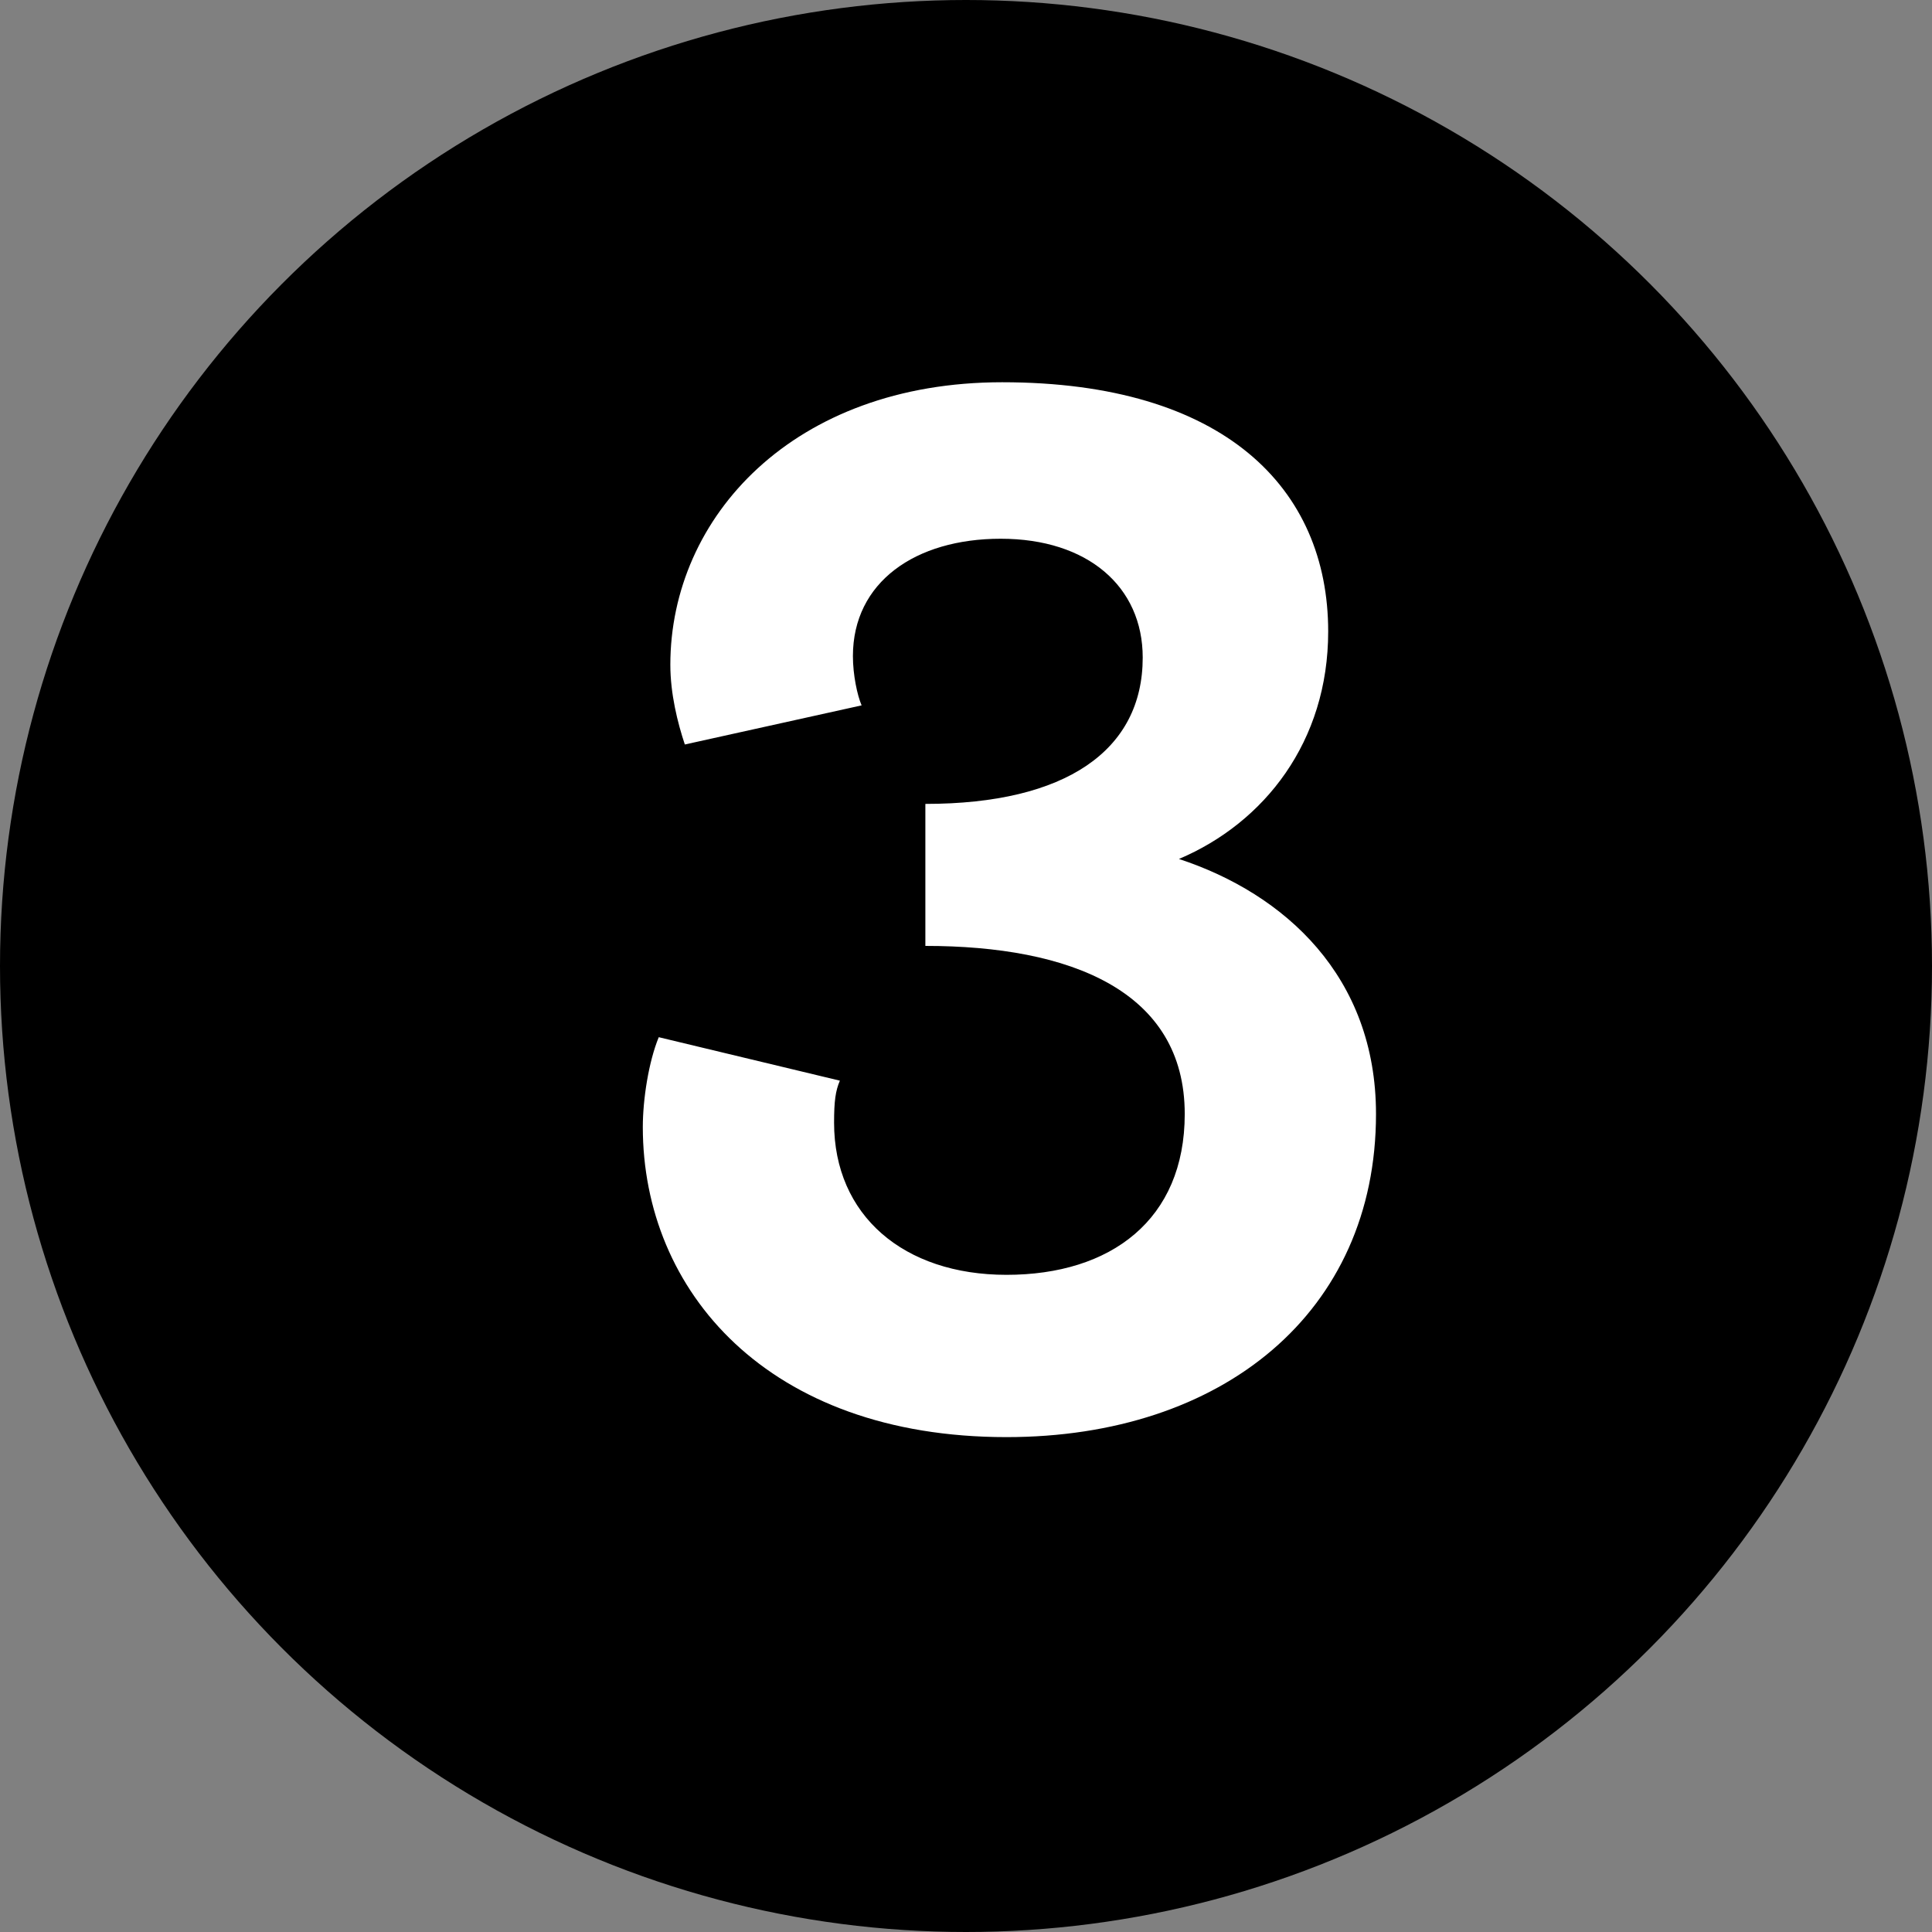
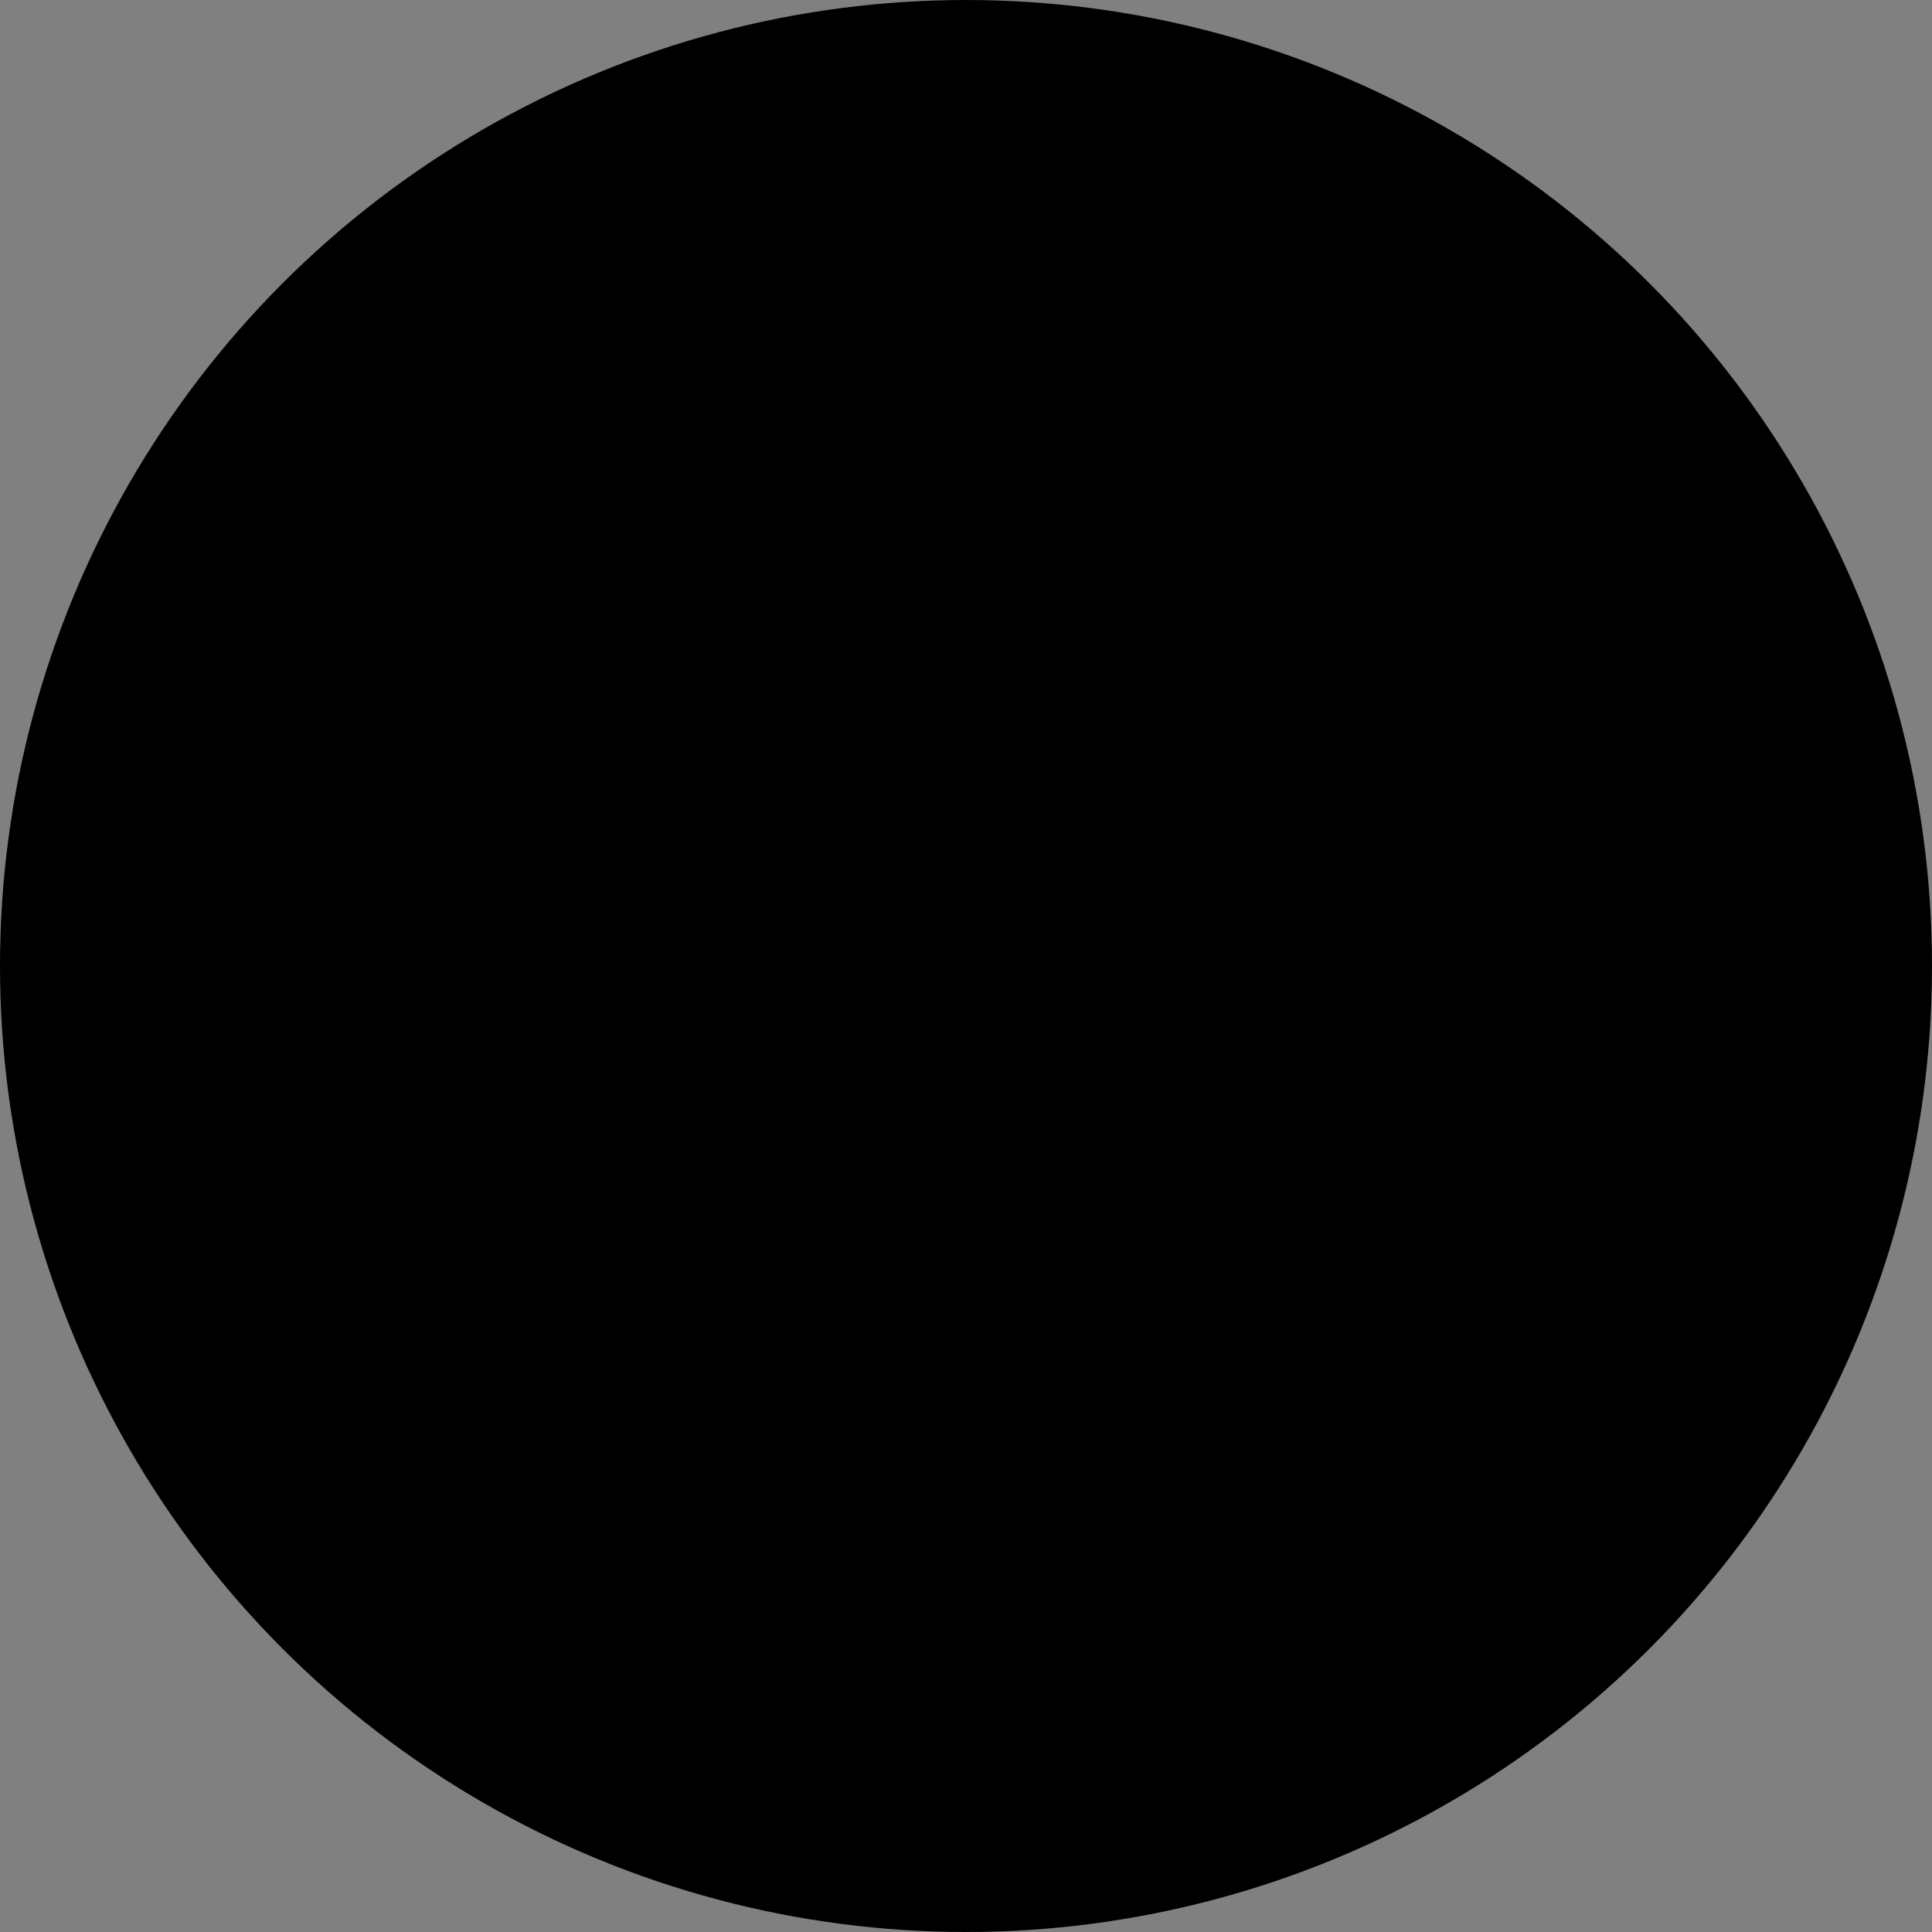
<svg xmlns="http://www.w3.org/2000/svg" width="60" height="60" viewBox="0 0 60 60" fill="none">
  <rect x="0" y="0" width="60" height="60" fill="#808080" stroke="none" />
  <circle cx="30" cy="30" r="30" fill="black" />
-   <path d="M20.458 32.211C20.143 32.976 19.963 34.146 19.963 35.001C19.963 40.086 23.833 44.631 31.258 44.631C37.963 44.631 42.733 40.761 42.733 34.596C42.733 30.321 39.898 27.756 36.613 26.676C39.268 25.551 41.248 23.031 41.248 19.611C41.248 15.156 38.008 11.871 31.123 11.871C24.643 11.871 20.818 16.056 20.818 20.646C20.818 21.546 21.043 22.446 21.268 23.121L26.758 21.906C26.623 21.591 26.488 20.961 26.488 20.376C26.488 18.081 28.423 16.731 31.078 16.731C33.778 16.731 35.488 18.216 35.488 20.421C35.488 23.301 33.103 24.966 28.738 24.966V29.376C33.238 29.376 36.793 30.771 36.793 34.596C36.793 37.881 34.498 39.591 31.258 39.591C28.063 39.591 25.903 37.746 25.903 34.866C25.903 34.191 25.948 33.876 26.083 33.561L20.458 32.211Z" fill="white" />
</svg>